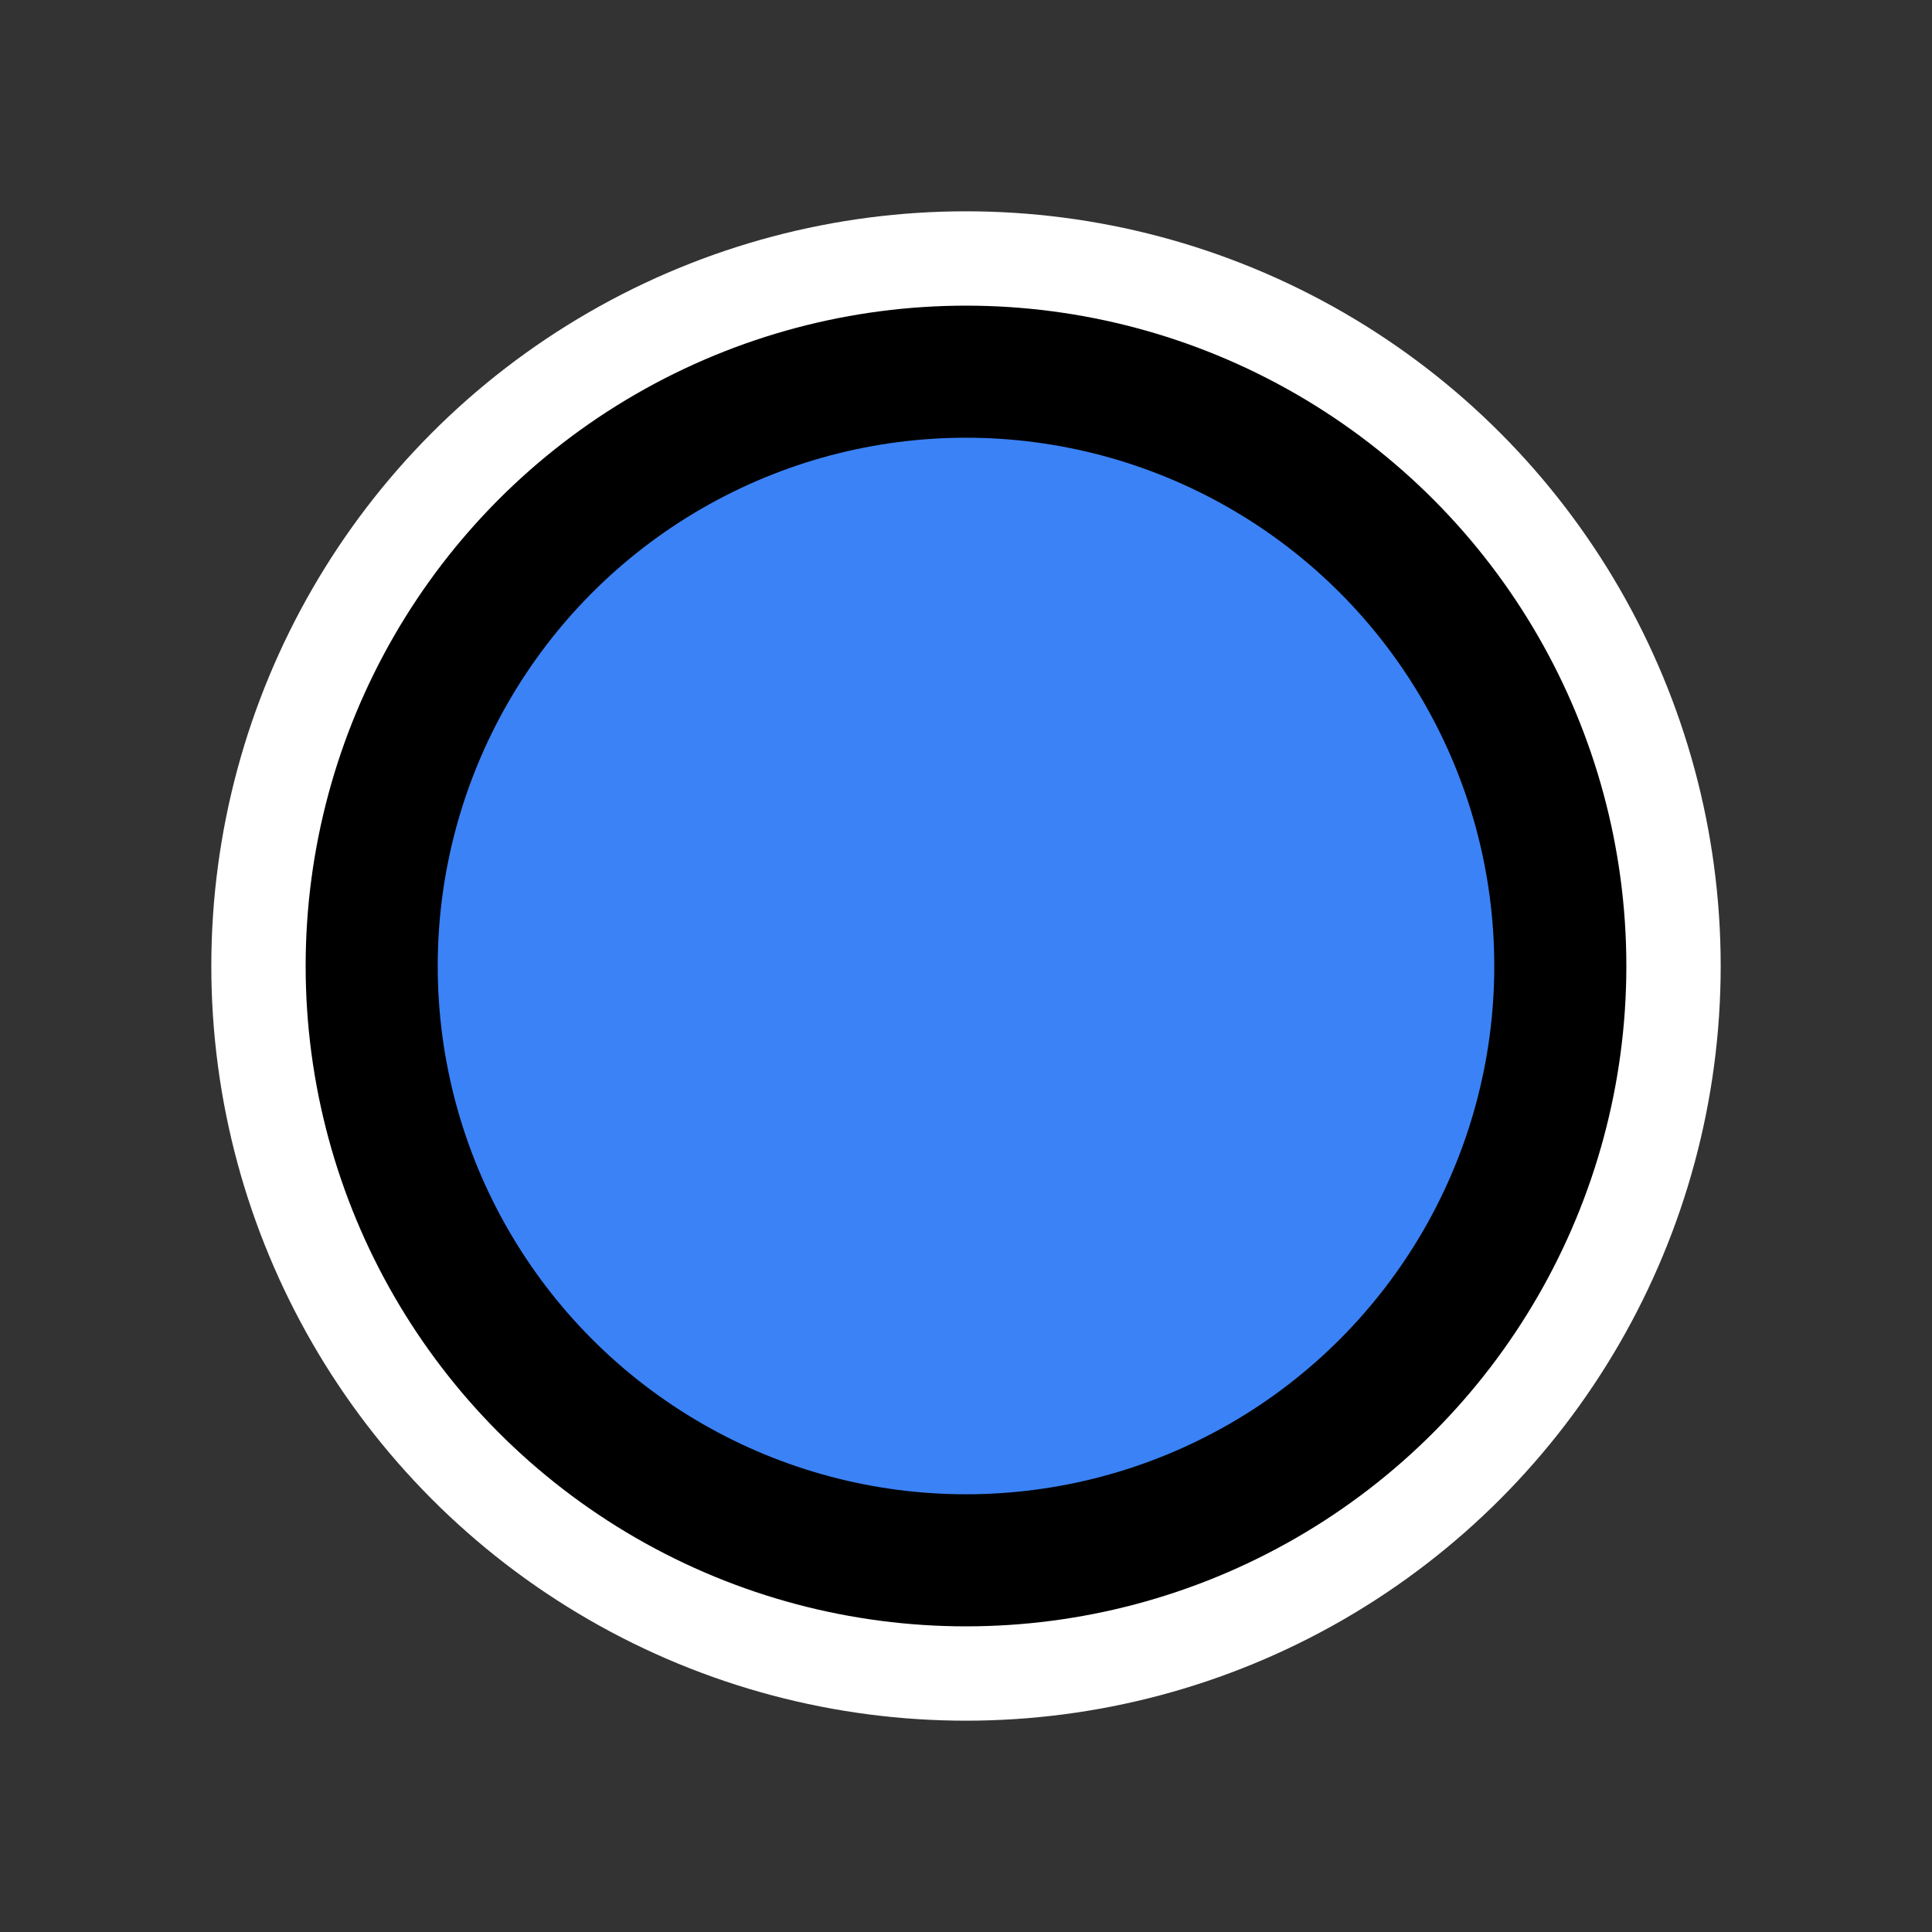
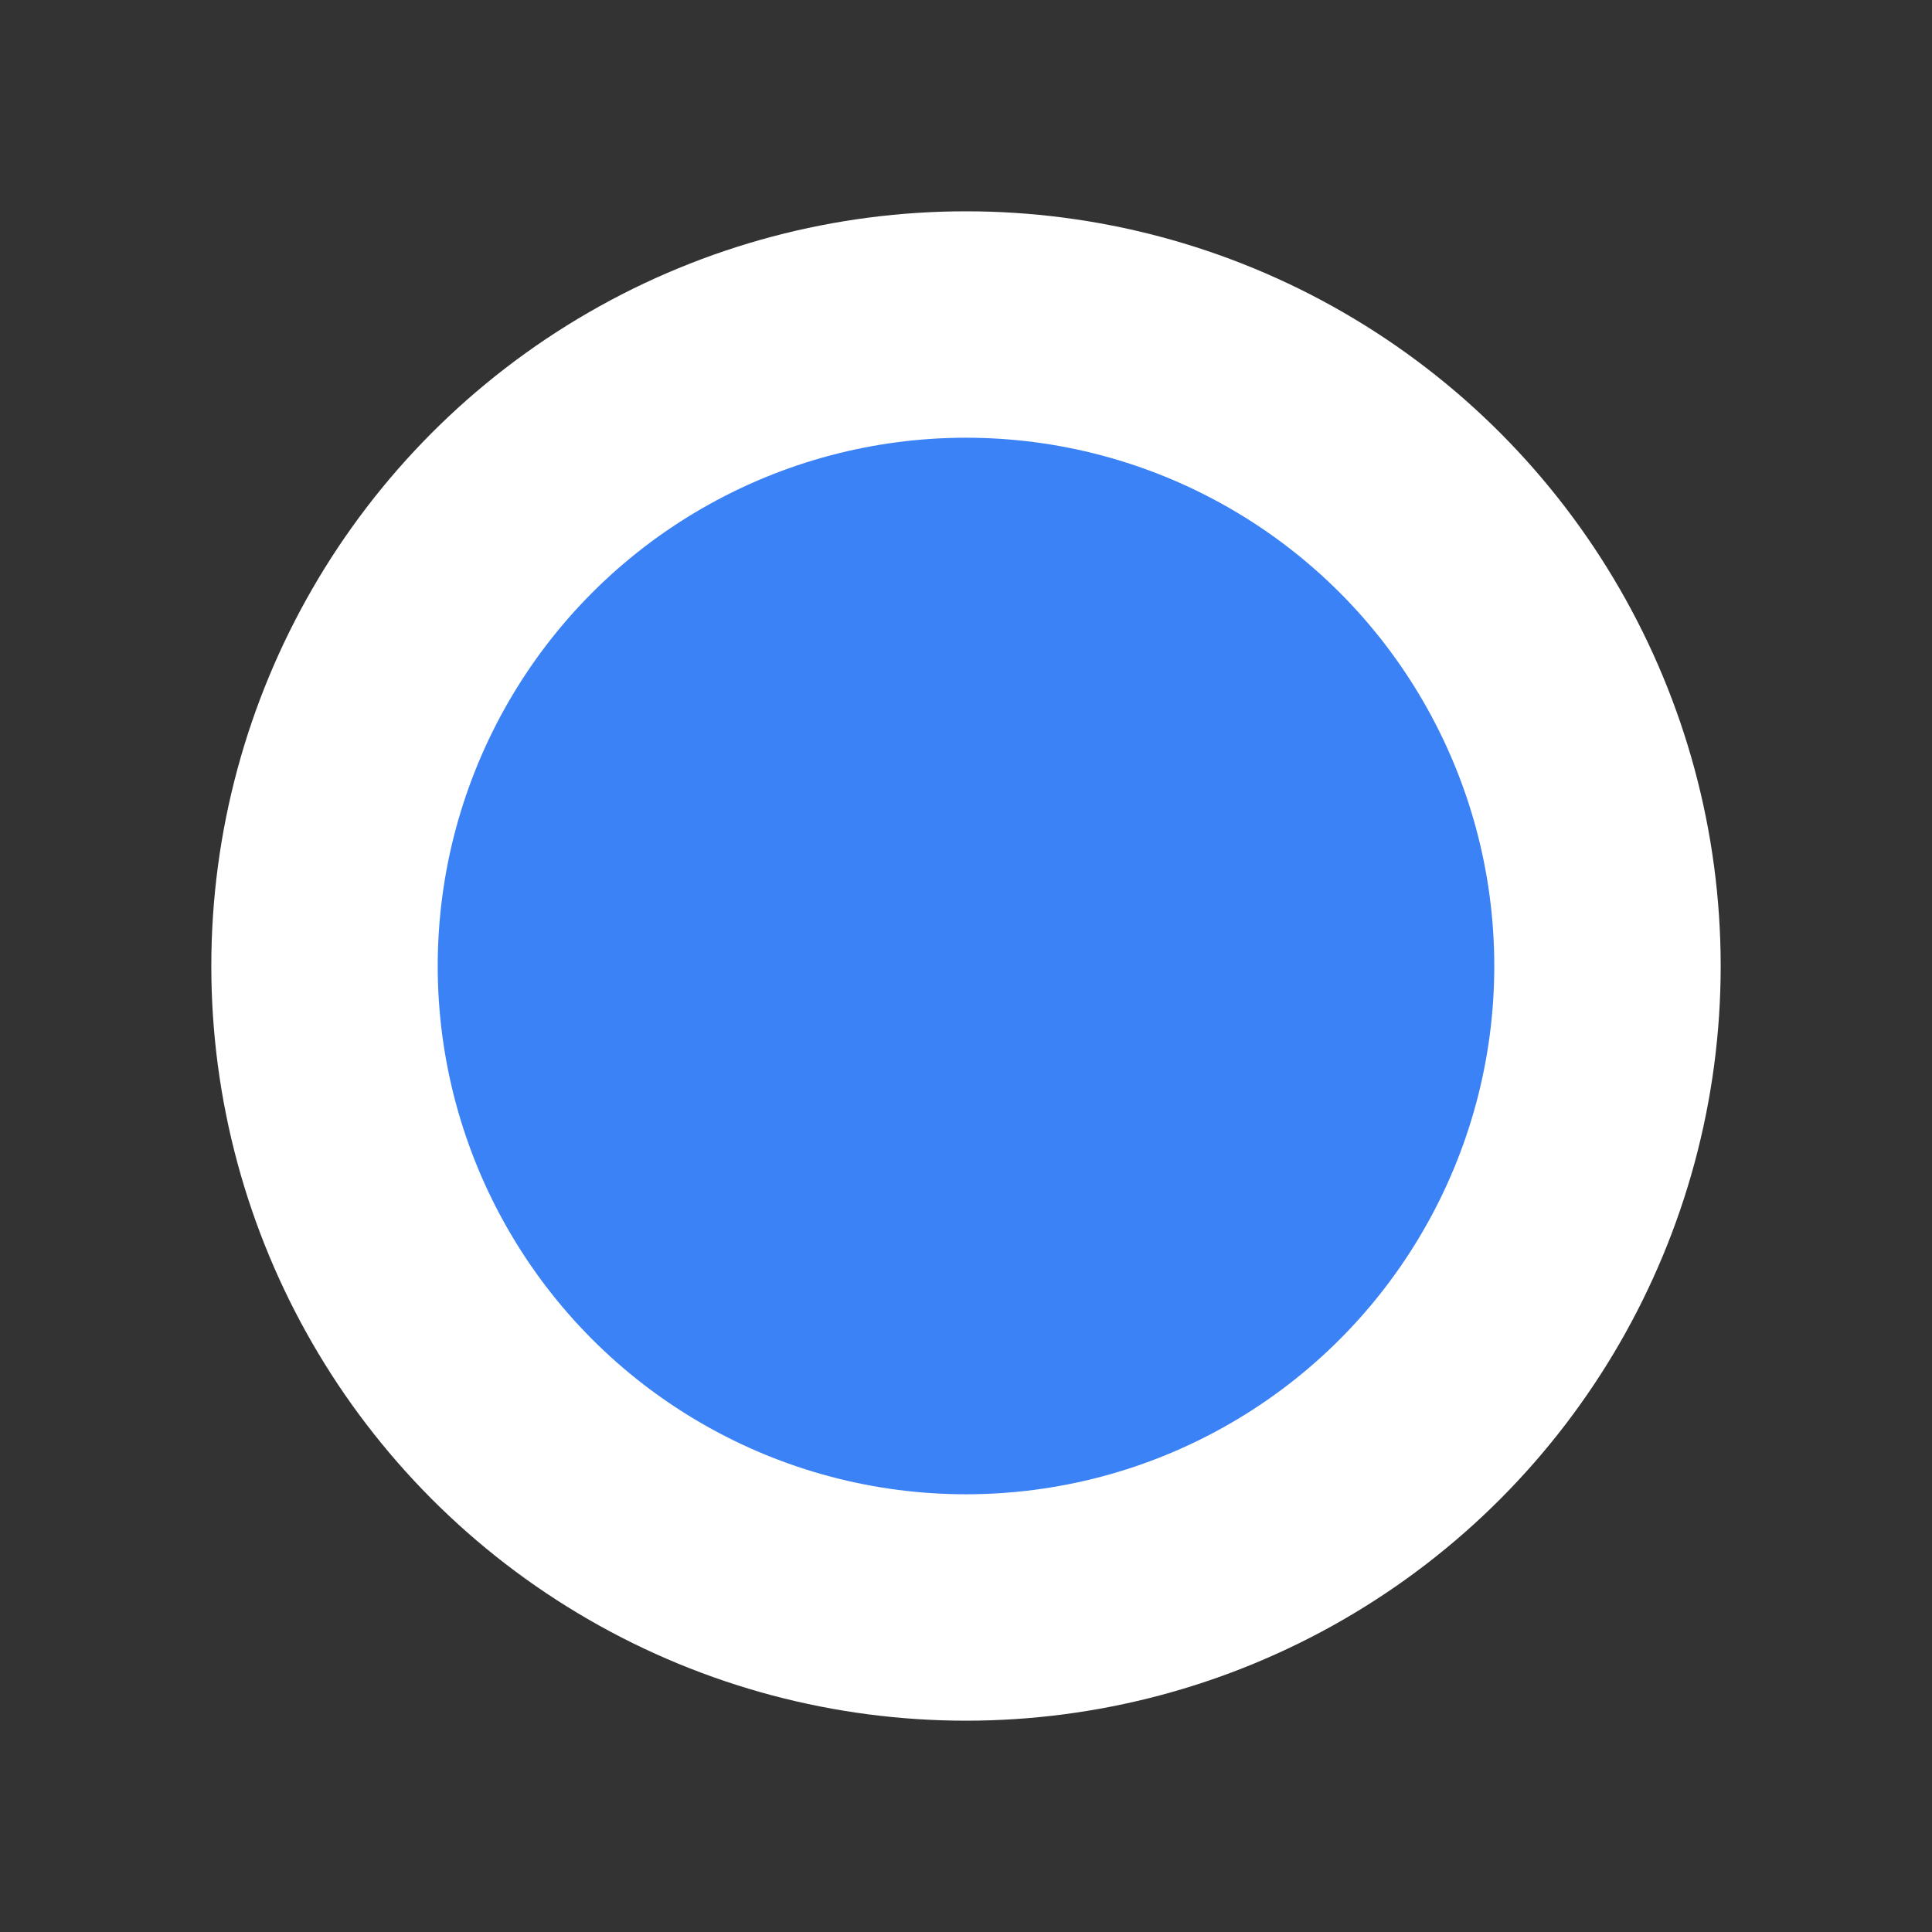
<svg xmlns="http://www.w3.org/2000/svg" width="512" height="512" viewBox="0 0 512 512">
  <rect x="0" y="0" width="512" height="512" fill="#333333" stroke="none" />
  <circle cx="256" cy="256" r="200" fill="white" />
-   <circle cx="256" cy="256" r="175" fill="black" />
  <circle cx="256" cy="256" r="140" fill="#3b82f6" />
</svg>